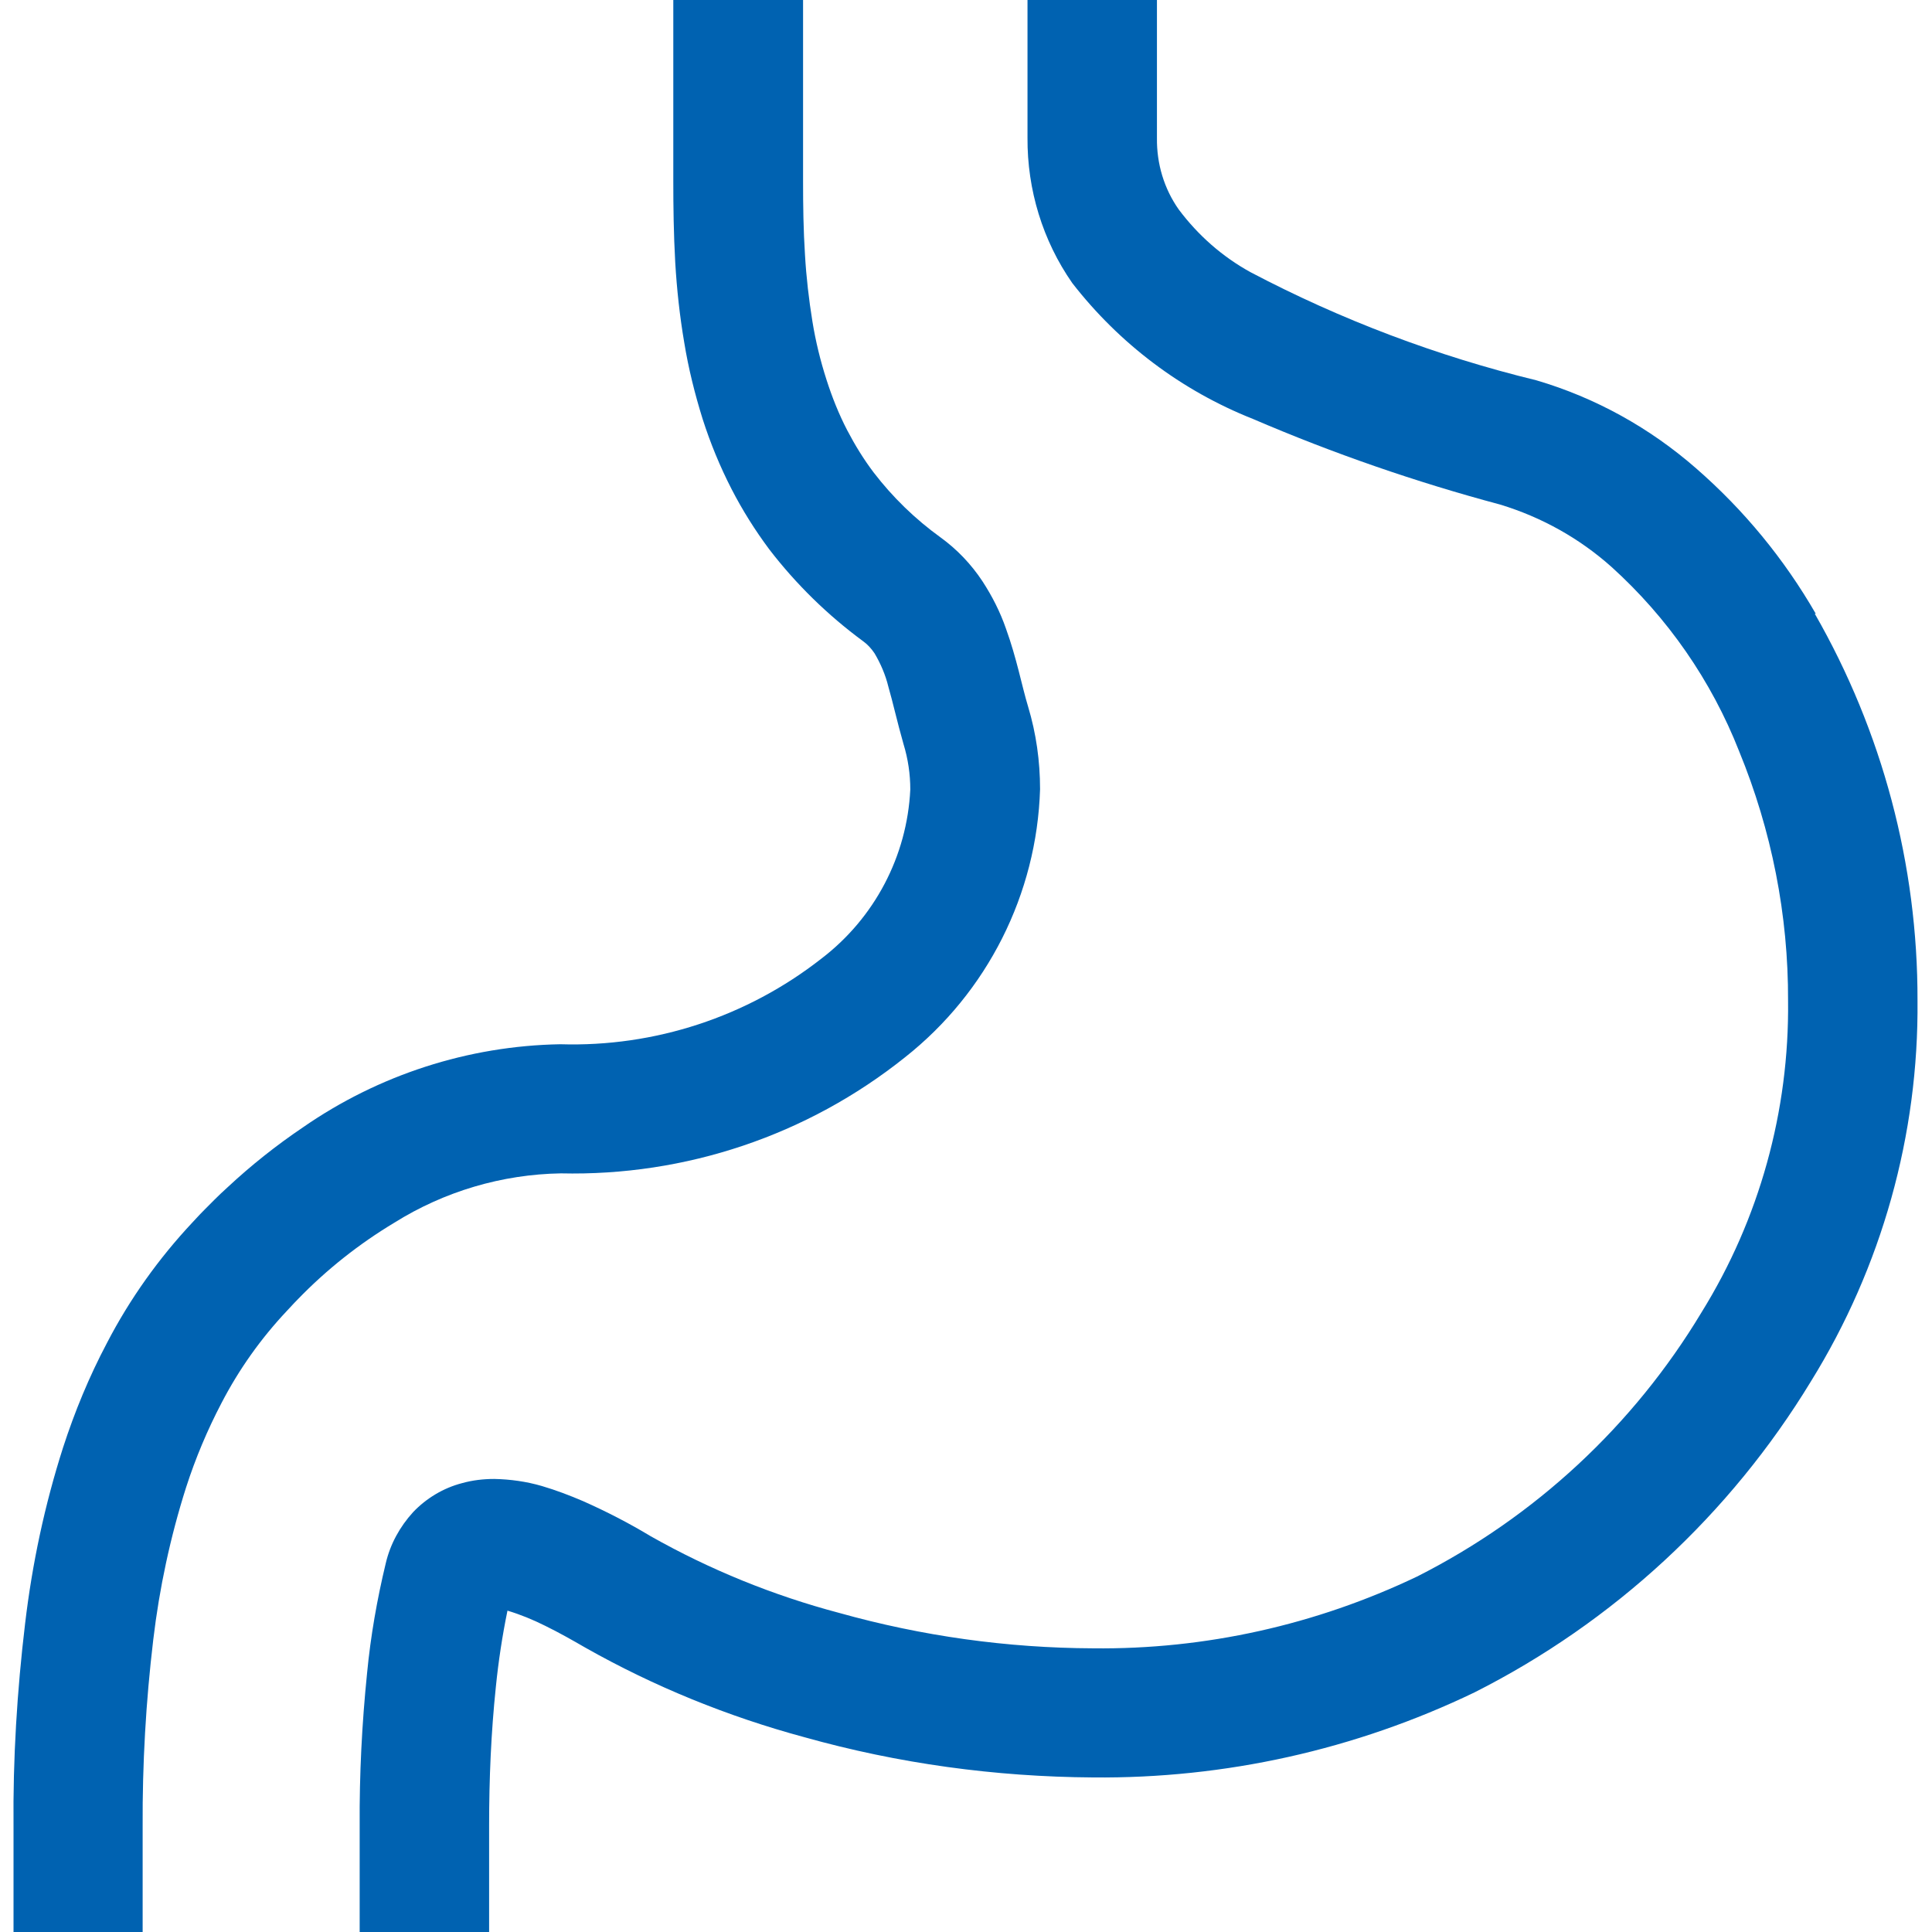
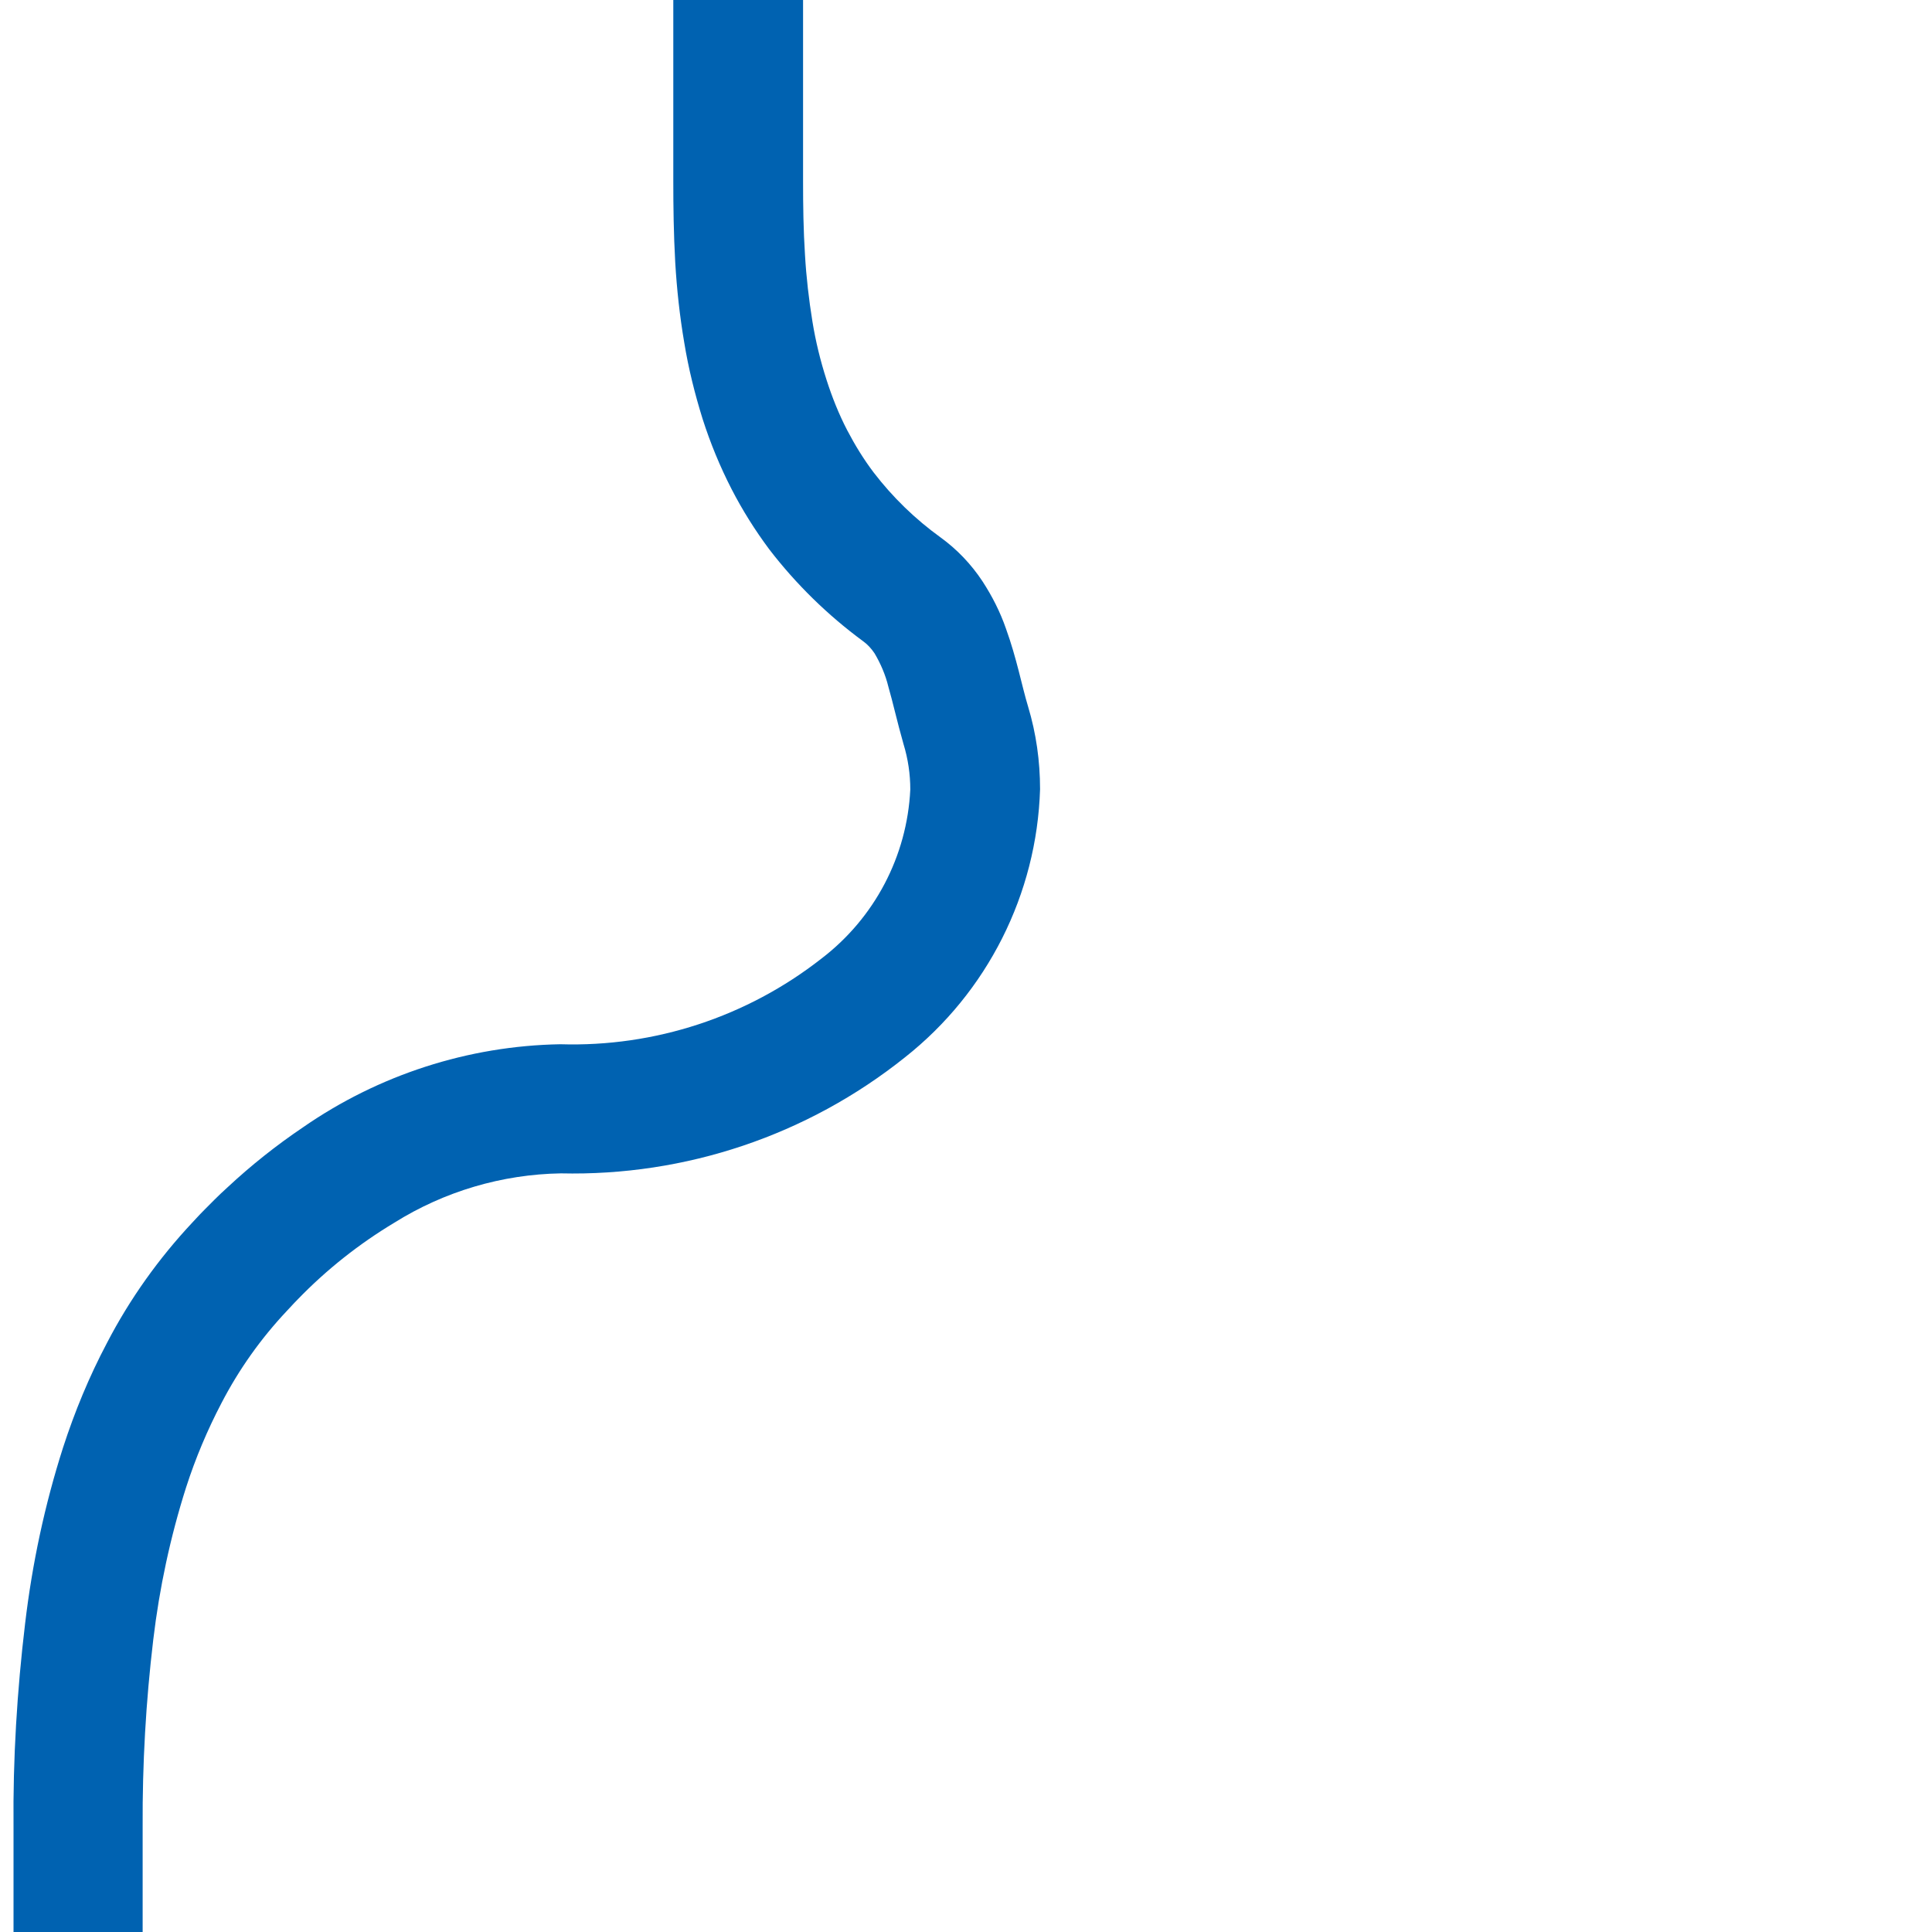
<svg xmlns="http://www.w3.org/2000/svg" id="a" viewBox="0 0 60 60">
  <defs>
    <style>.d{fill:#0062b1;}</style>
  </defs>
-   <path id="b" class="d" d="M56.39,19.06c-.98-1.7-2.23-3.22-3.71-4.51-1.44-1.26-3.13-2.2-4.97-2.74-3.08-.75-6.07-1.88-8.88-3.36-.87-.48-1.62-1.14-2.22-1.94-.46-.65-.69-1.43-.68-2.22V0h-4.02V3.81c0,.07,0,.1,0,.13v.34c-.01,1.61,.47,3.19,1.39,4.51,1.46,1.88,3.39,3.34,5.61,4.22,2.49,1.07,5.06,1.96,7.68,2.66,1.28,.39,2.45,1.04,3.45,1.93,1.75,1.58,3.11,3.54,3.97,5.73,1.01,2.46,1.53,5.09,1.52,7.75,.04,3.42-.89,6.78-2.69,9.68-2.11,3.51-5.17,6.35-8.83,8.2-3.14,1.5-6.58,2.27-10.06,2.23-2.67-.01-5.32-.38-7.89-1.1-2.04-.54-4.01-1.34-5.85-2.38-.68-.41-1.38-.77-2.1-1.09-.42-.18-.84-.34-1.28-.47-.48-.14-.98-.21-1.48-.22-.34,0-.68,.04-1,.13-.58,.15-1.11,.47-1.52,.9-.41,.45-.71,.99-.85,1.59h0c-.27,1.12-.47,2.26-.58,3.41-.16,1.57-.24,3.15-.23,4.73v3.31h4.02v-3.32c0-1.44,.06-2.87,.21-4.3,.08-.79,.2-1.58,.36-2.36,.4,.12,.79,.28,1.17,.47,.43,.21,.87,.46,1.25,.68,2.14,1.21,4.43,2.14,6.8,2.78,2.92,.82,5.93,1.23,8.96,1.25,4.1,.04,8.15-.86,11.85-2.64,4.32-2.18,7.94-5.53,10.45-9.66,2.2-3.55,3.35-7.66,3.31-11.83,.01-4.21-1.09-8.35-3.19-12.01Z" />
  <path id="c" class="d" d="M17.41,36.44c3.88,.09,7.66-1.18,10.69-3.6,2.56-2.02,4.1-5.07,4.2-8.33,0-.87-.12-1.73-.37-2.56-.2-.66-.35-1.49-.69-2.43-.18-.52-.43-1.01-.73-1.47-.35-.53-.79-.99-1.3-1.36-.79-.57-1.49-1.25-2.08-2.02h0c-.31-.41-.58-.85-.82-1.31-.26-.5-.47-1.03-.64-1.56-.19-.59-.34-1.2-.44-1.82-.11-.68-.19-1.37-.23-2.06-.05-.78-.06-1.54-.06-2.28,0-.7,0-1.37,0-2.02V0h-4.03V3.61c0,.61,0,1.28,0,2.02,0,.78,.01,1.62,.06,2.52,.05,.84,.14,1.67,.28,2.49,.13,.8,.33,1.6,.57,2.37,.24,.75,.54,1.48,.9,2.18,.34,.66,.73,1.28,1.17,1.87h0c.83,1.08,1.81,2.04,2.91,2.85,.14,.1,.26,.23,.36,.38,.19,.32,.34,.67,.43,1.04,.14,.48,.27,1.08,.47,1.78,.14,.46,.21,.93,.21,1.41-.1,2.07-1.11,3.99-2.76,5.25-2.31,1.81-5.18,2.75-8.11,2.66-2.86,.05-5.64,.95-7.99,2.58-.83,.56-1.61,1.18-2.34,1.86-.3,.27-.53,.51-.72,.7s-.32,.34-.37,.39c-1.05,1.12-1.95,2.38-2.66,3.75-.55,1.04-1,2.13-1.36,3.24-.57,1.78-.96,3.61-1.18,5.47-.25,2.09-.38,4.2-.36,6.31v3.28H4.43v-3.29c-.01-1.94,.1-3.87,.33-5.8,.19-1.6,.53-3.19,1.02-4.73,.29-.9,.66-1.78,1.1-2.62,.54-1.04,1.22-2,2.03-2.86,.09-.09,.18-.2,.34-.36,.89-.92,1.9-1.72,3-2.38,1.55-.97,3.34-1.5,5.17-1.53Z" />
</svg>